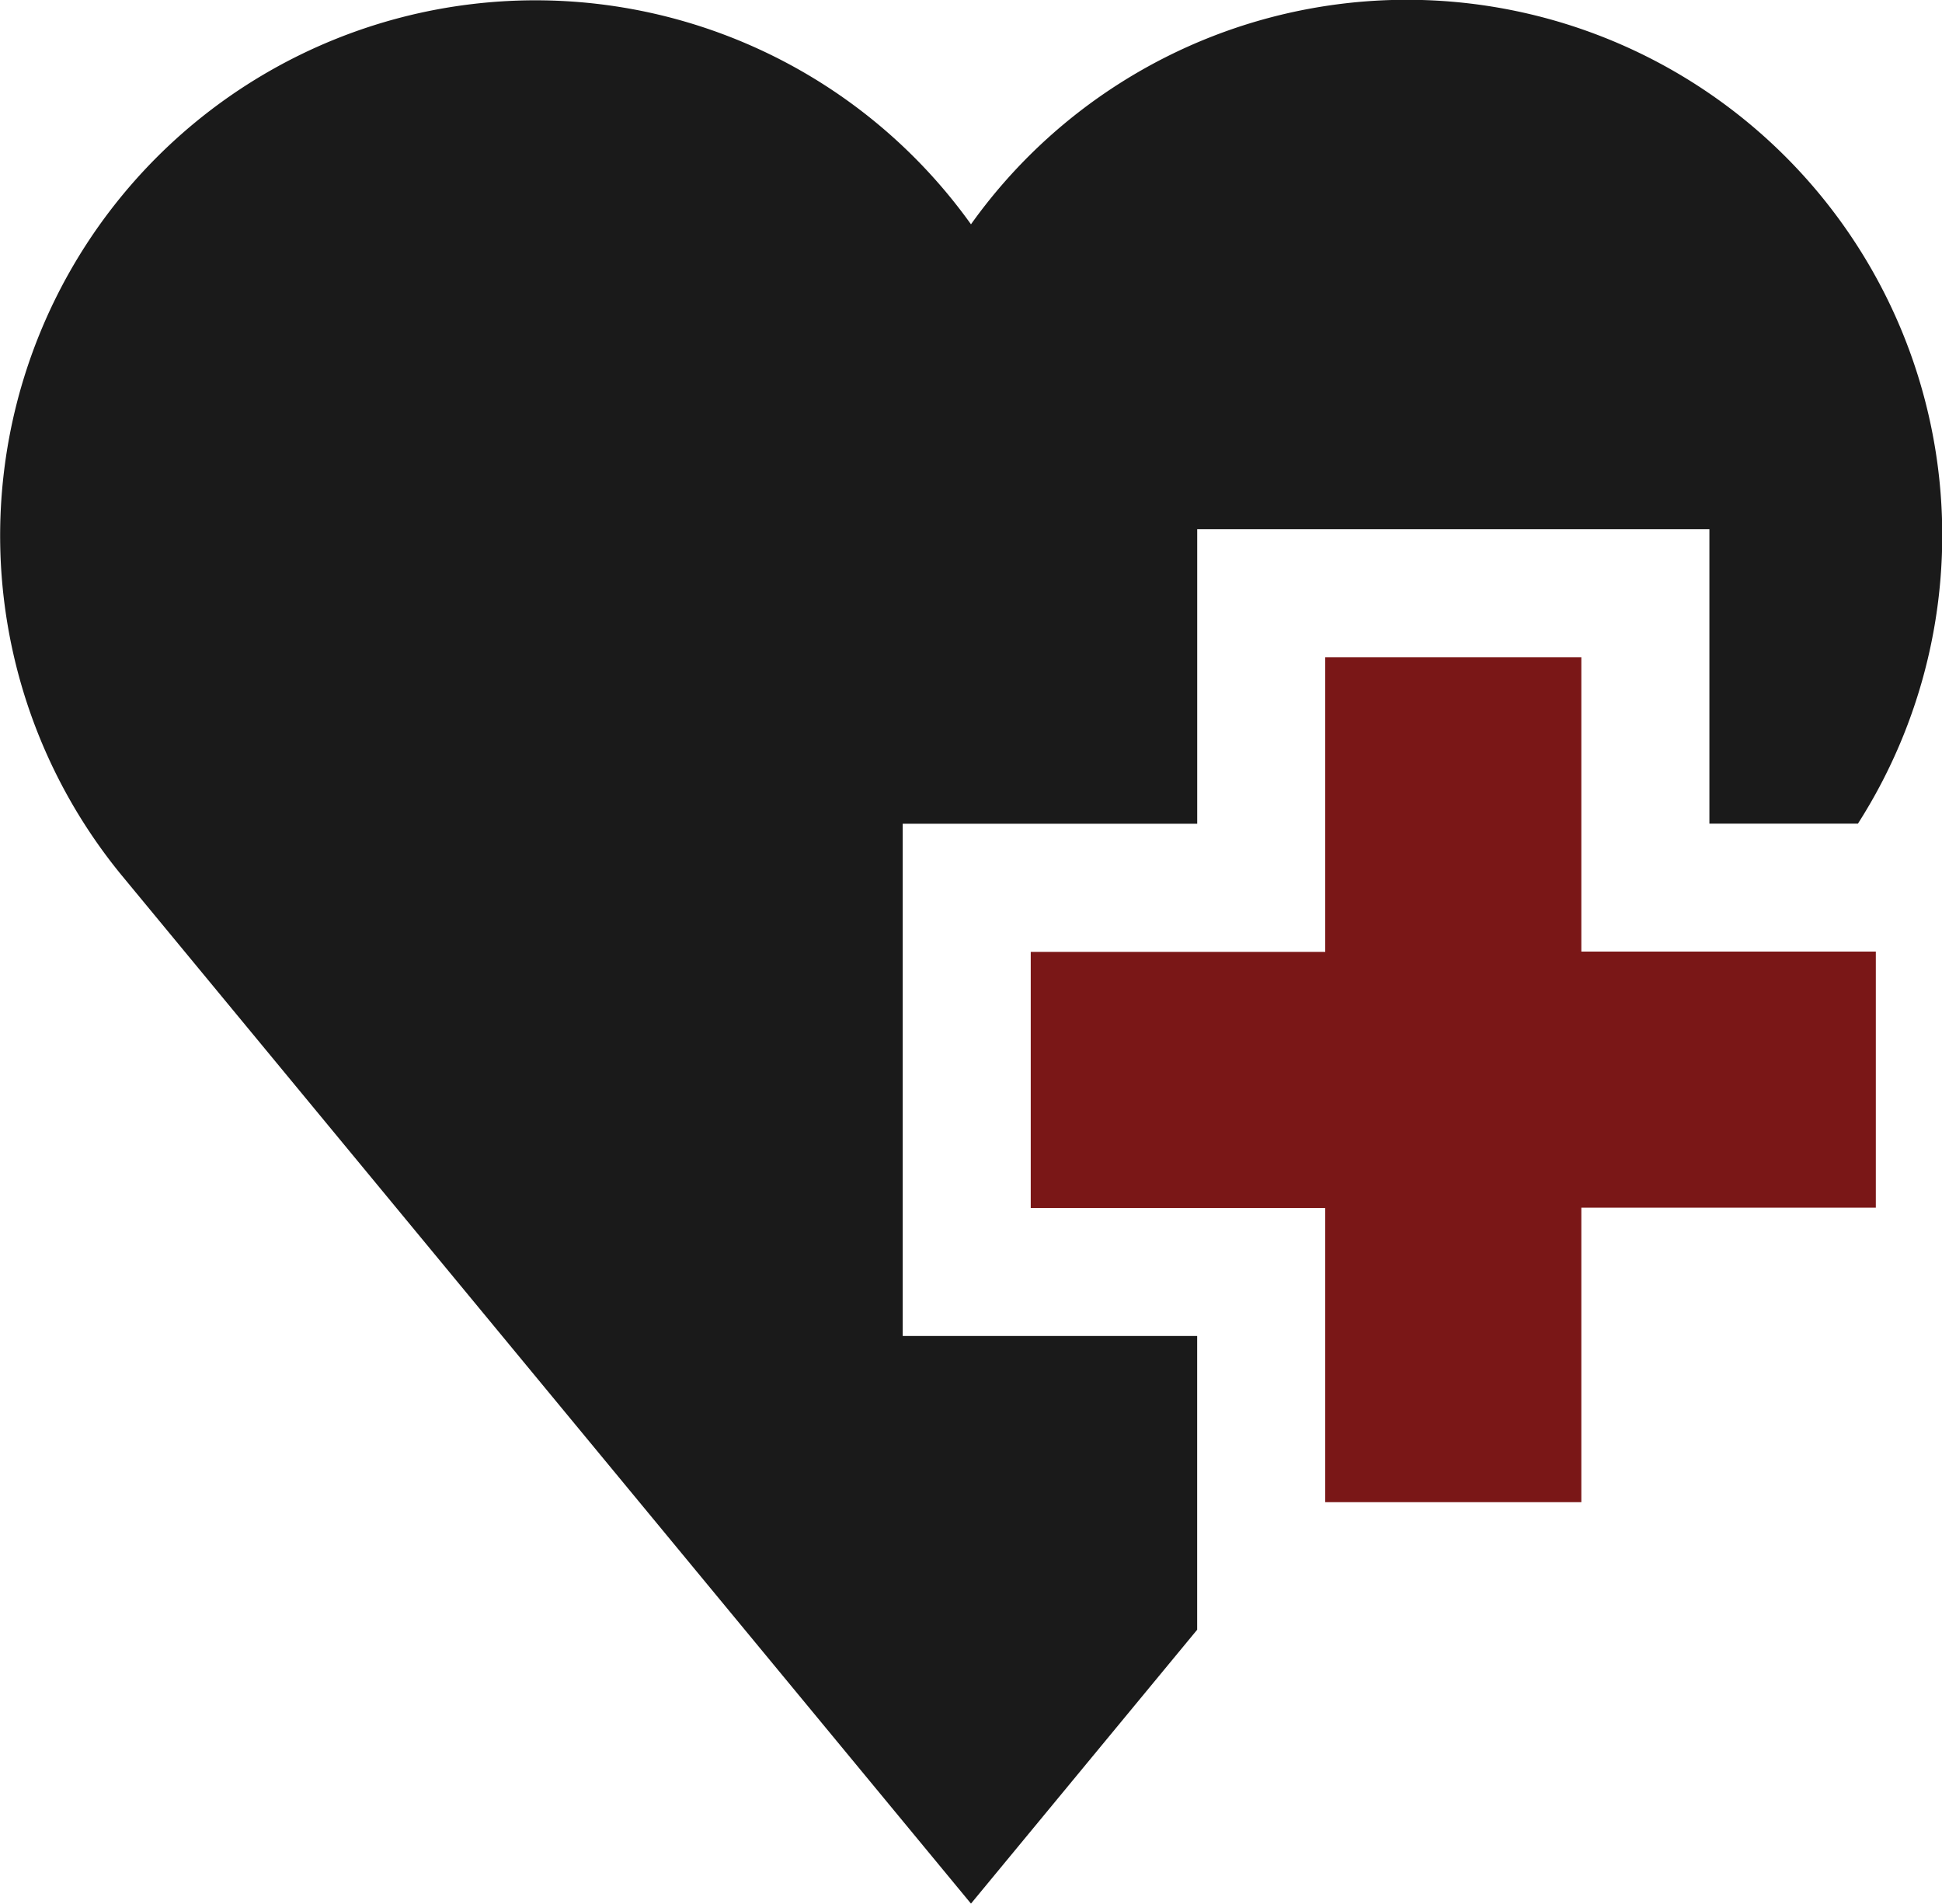
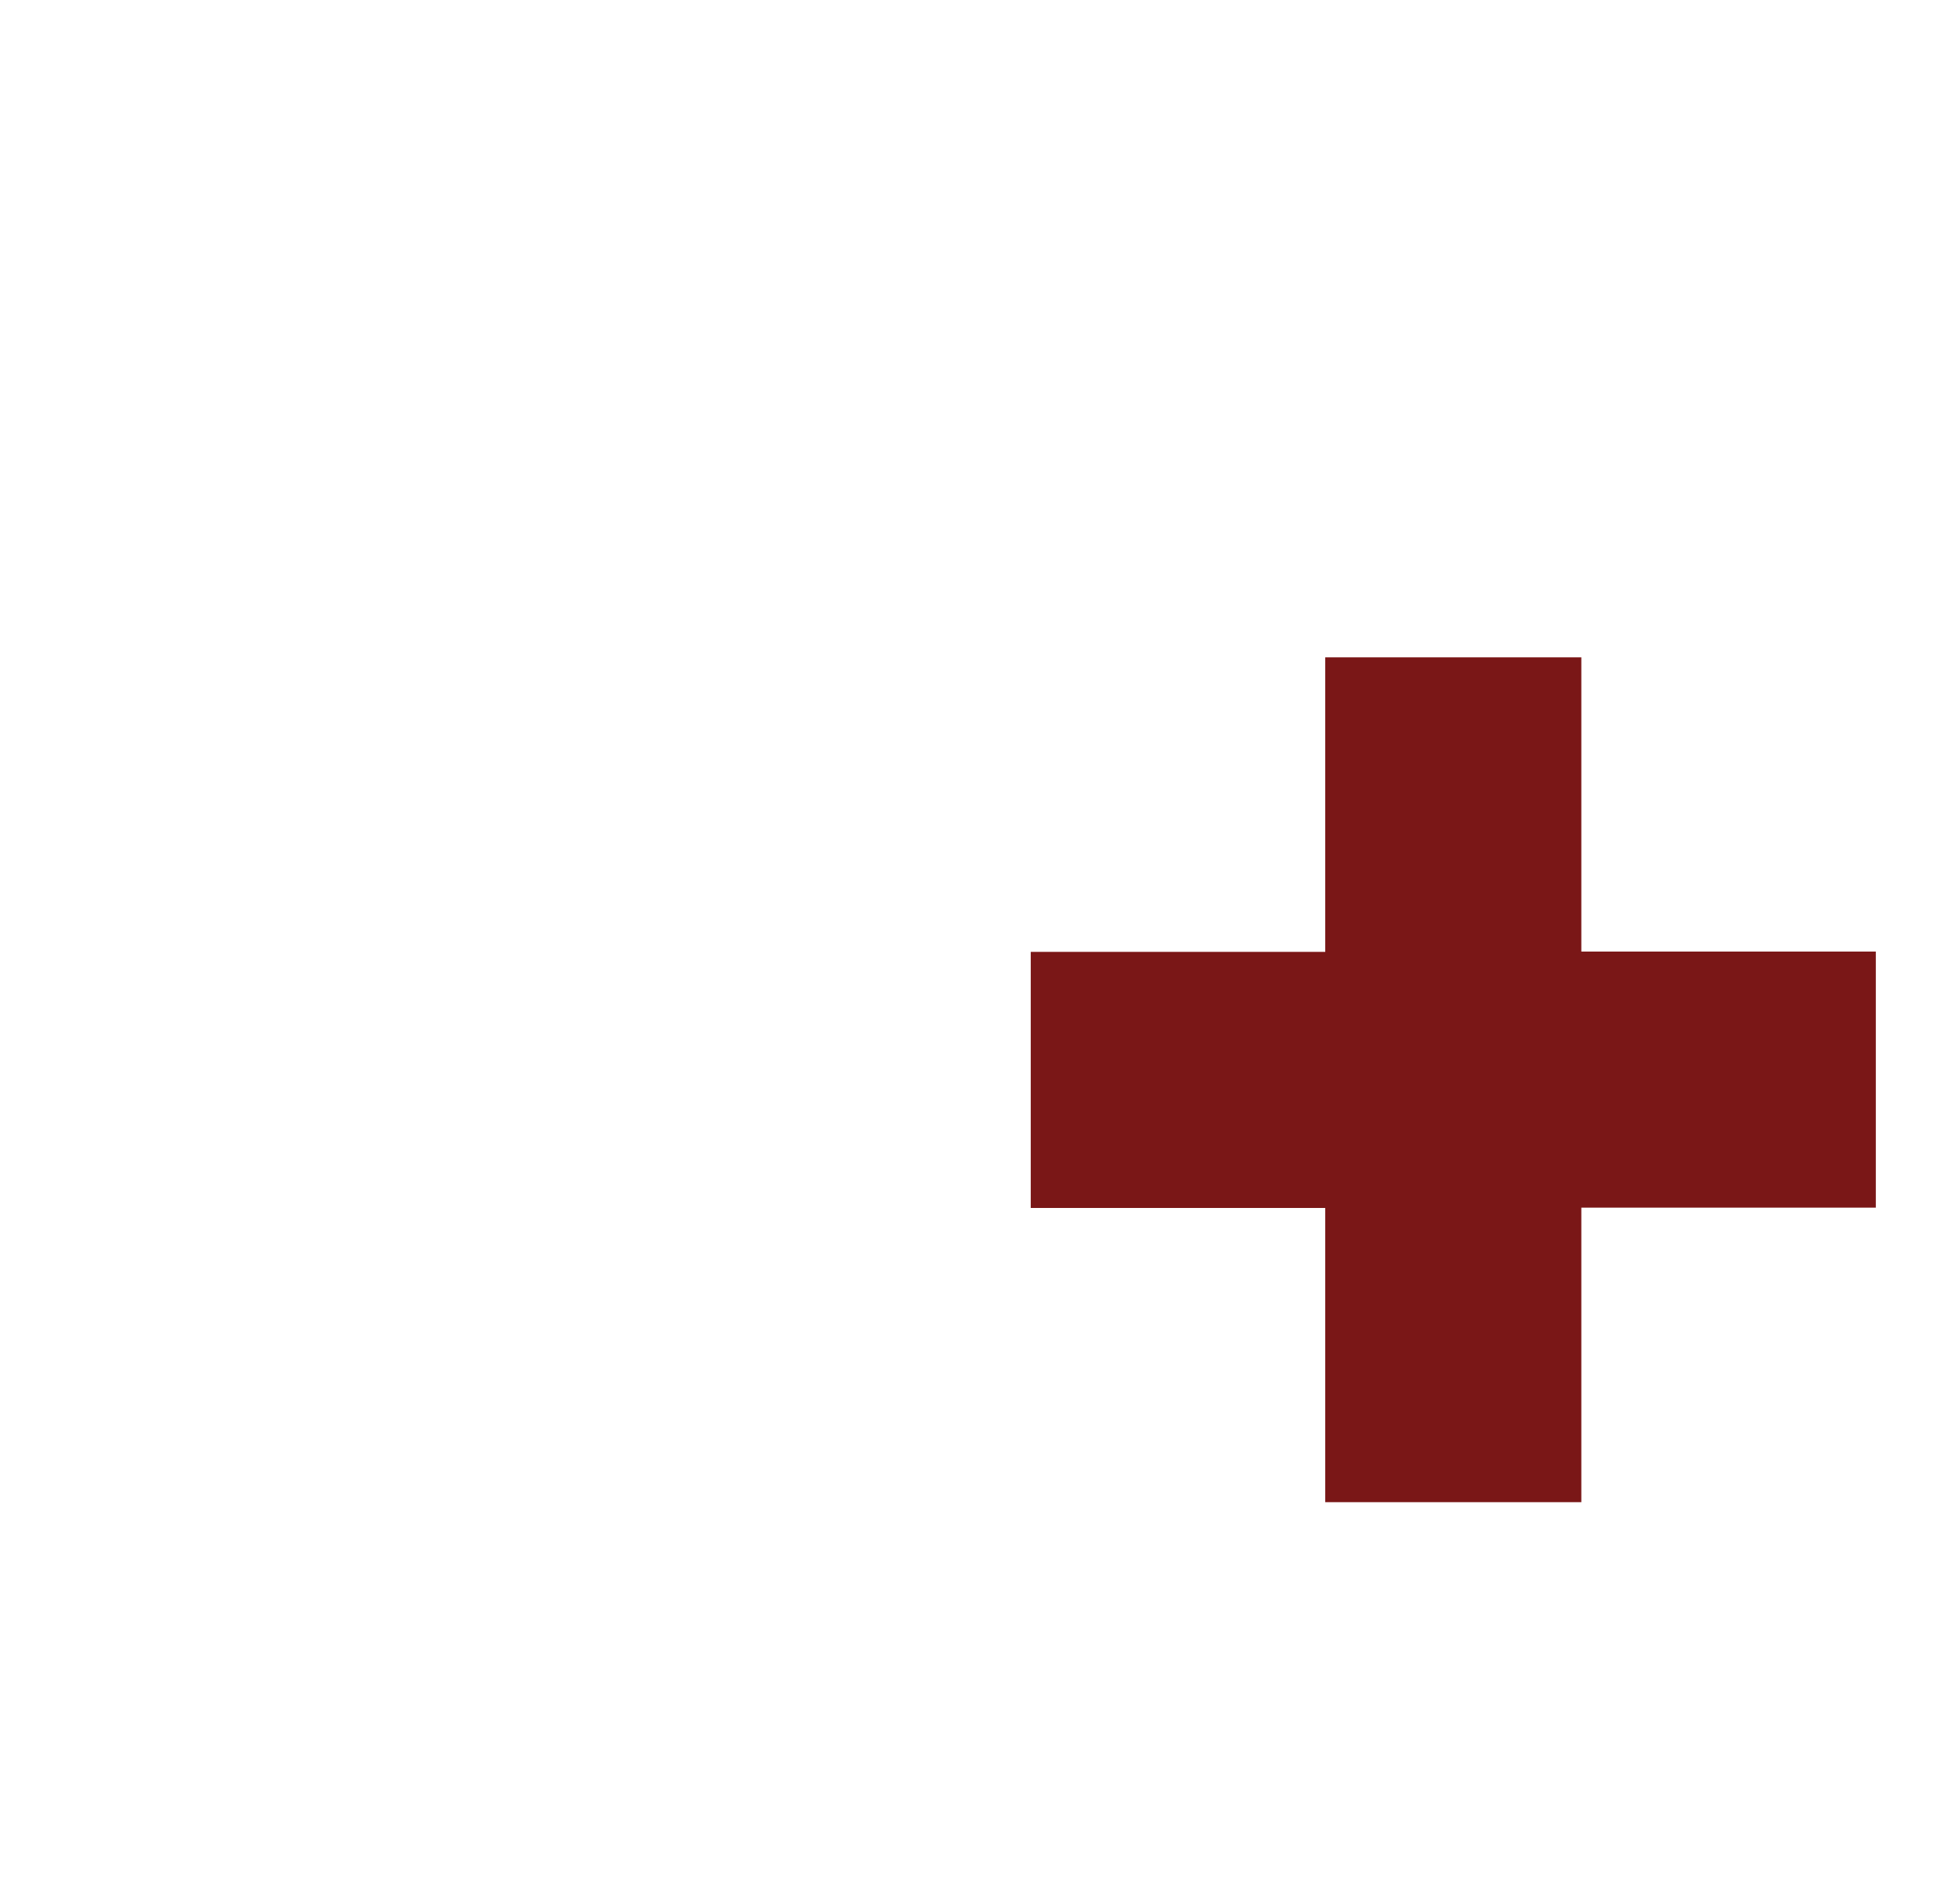
<svg xmlns="http://www.w3.org/2000/svg" width="40.001" height="39.209" viewBox="0 0 40.001 39.209">
  <g transform="translate(0 -4.501)">
    <path d="M252.841,158.5h-5.275v6.066H241.5v5.275h6.066V175.9h5.275v-6.066h6.066v-5.275h-6.066Z" transform="translate(-220.269 -140.459)" fill="#7a1717" />
-     <path d="M18.594,21.468H24.66V15.4h10.55v6.066h3.059A11.028,11.028,0,0,0,20,9.121,11.027,11.027,0,1,0,2.488,22.508L20,43.71l4.659-5.641V32.018H18.594Z" fill="#1a1a1a" />
  </g>
</svg>